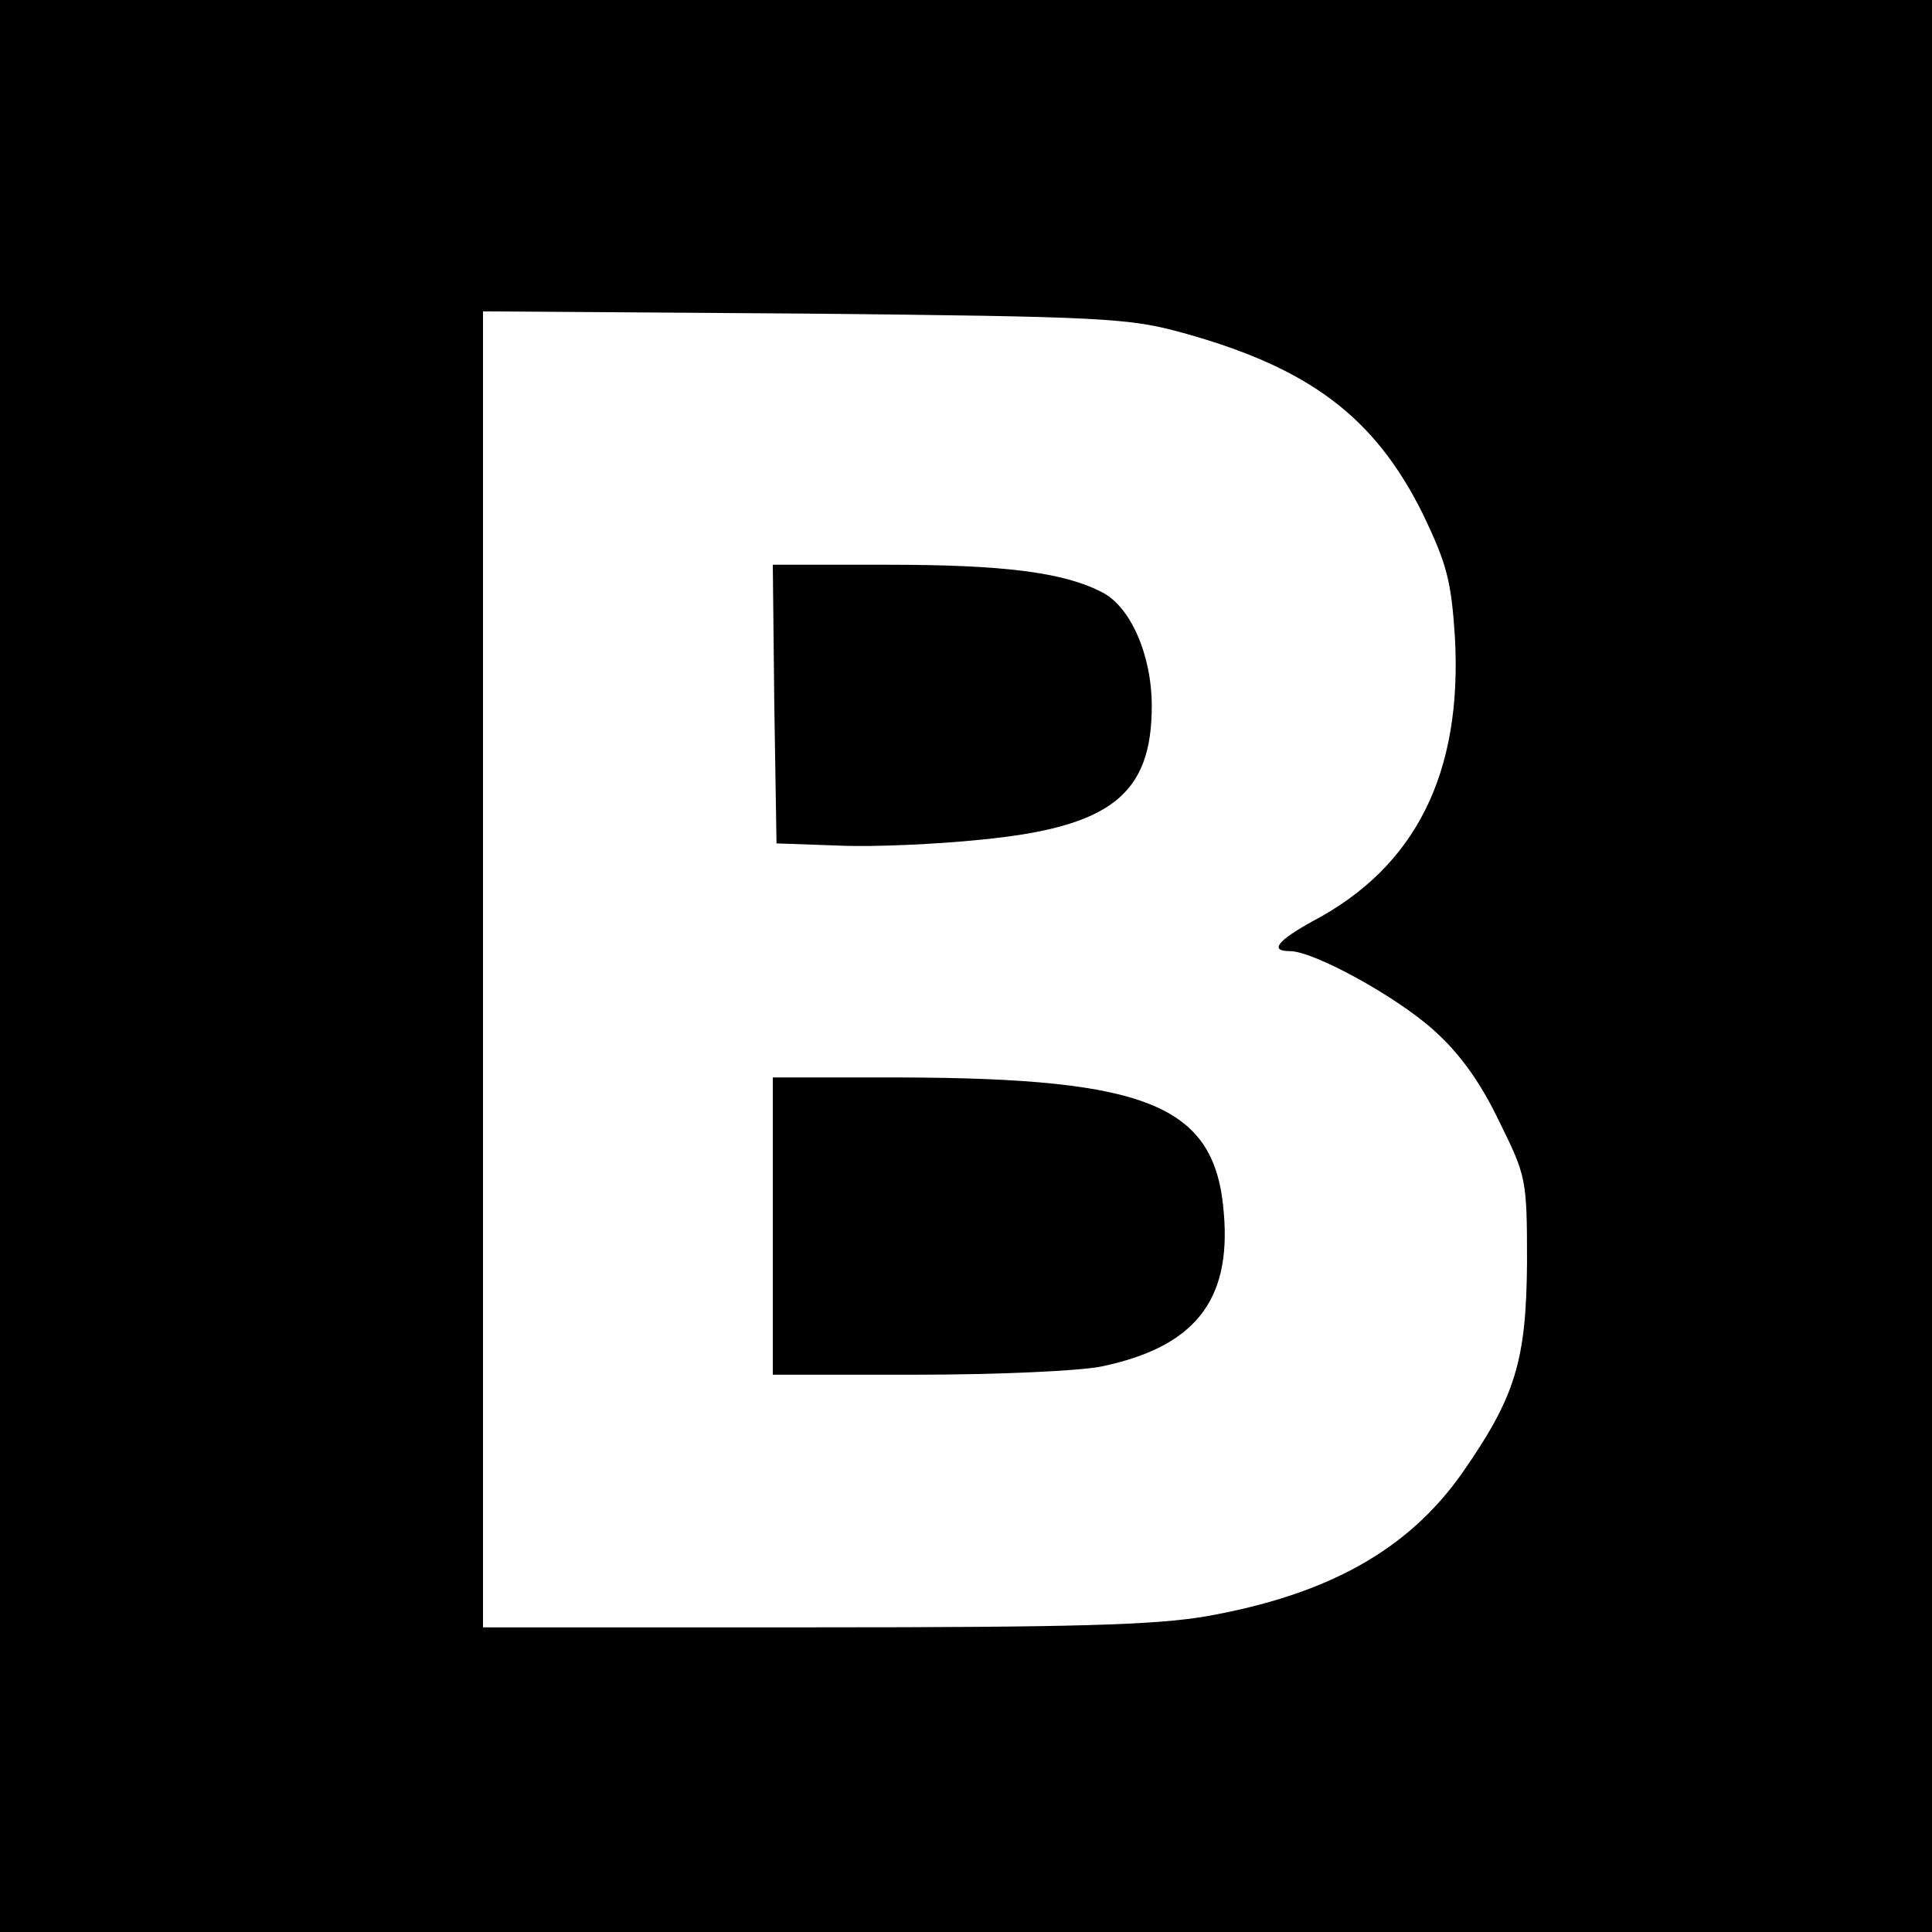
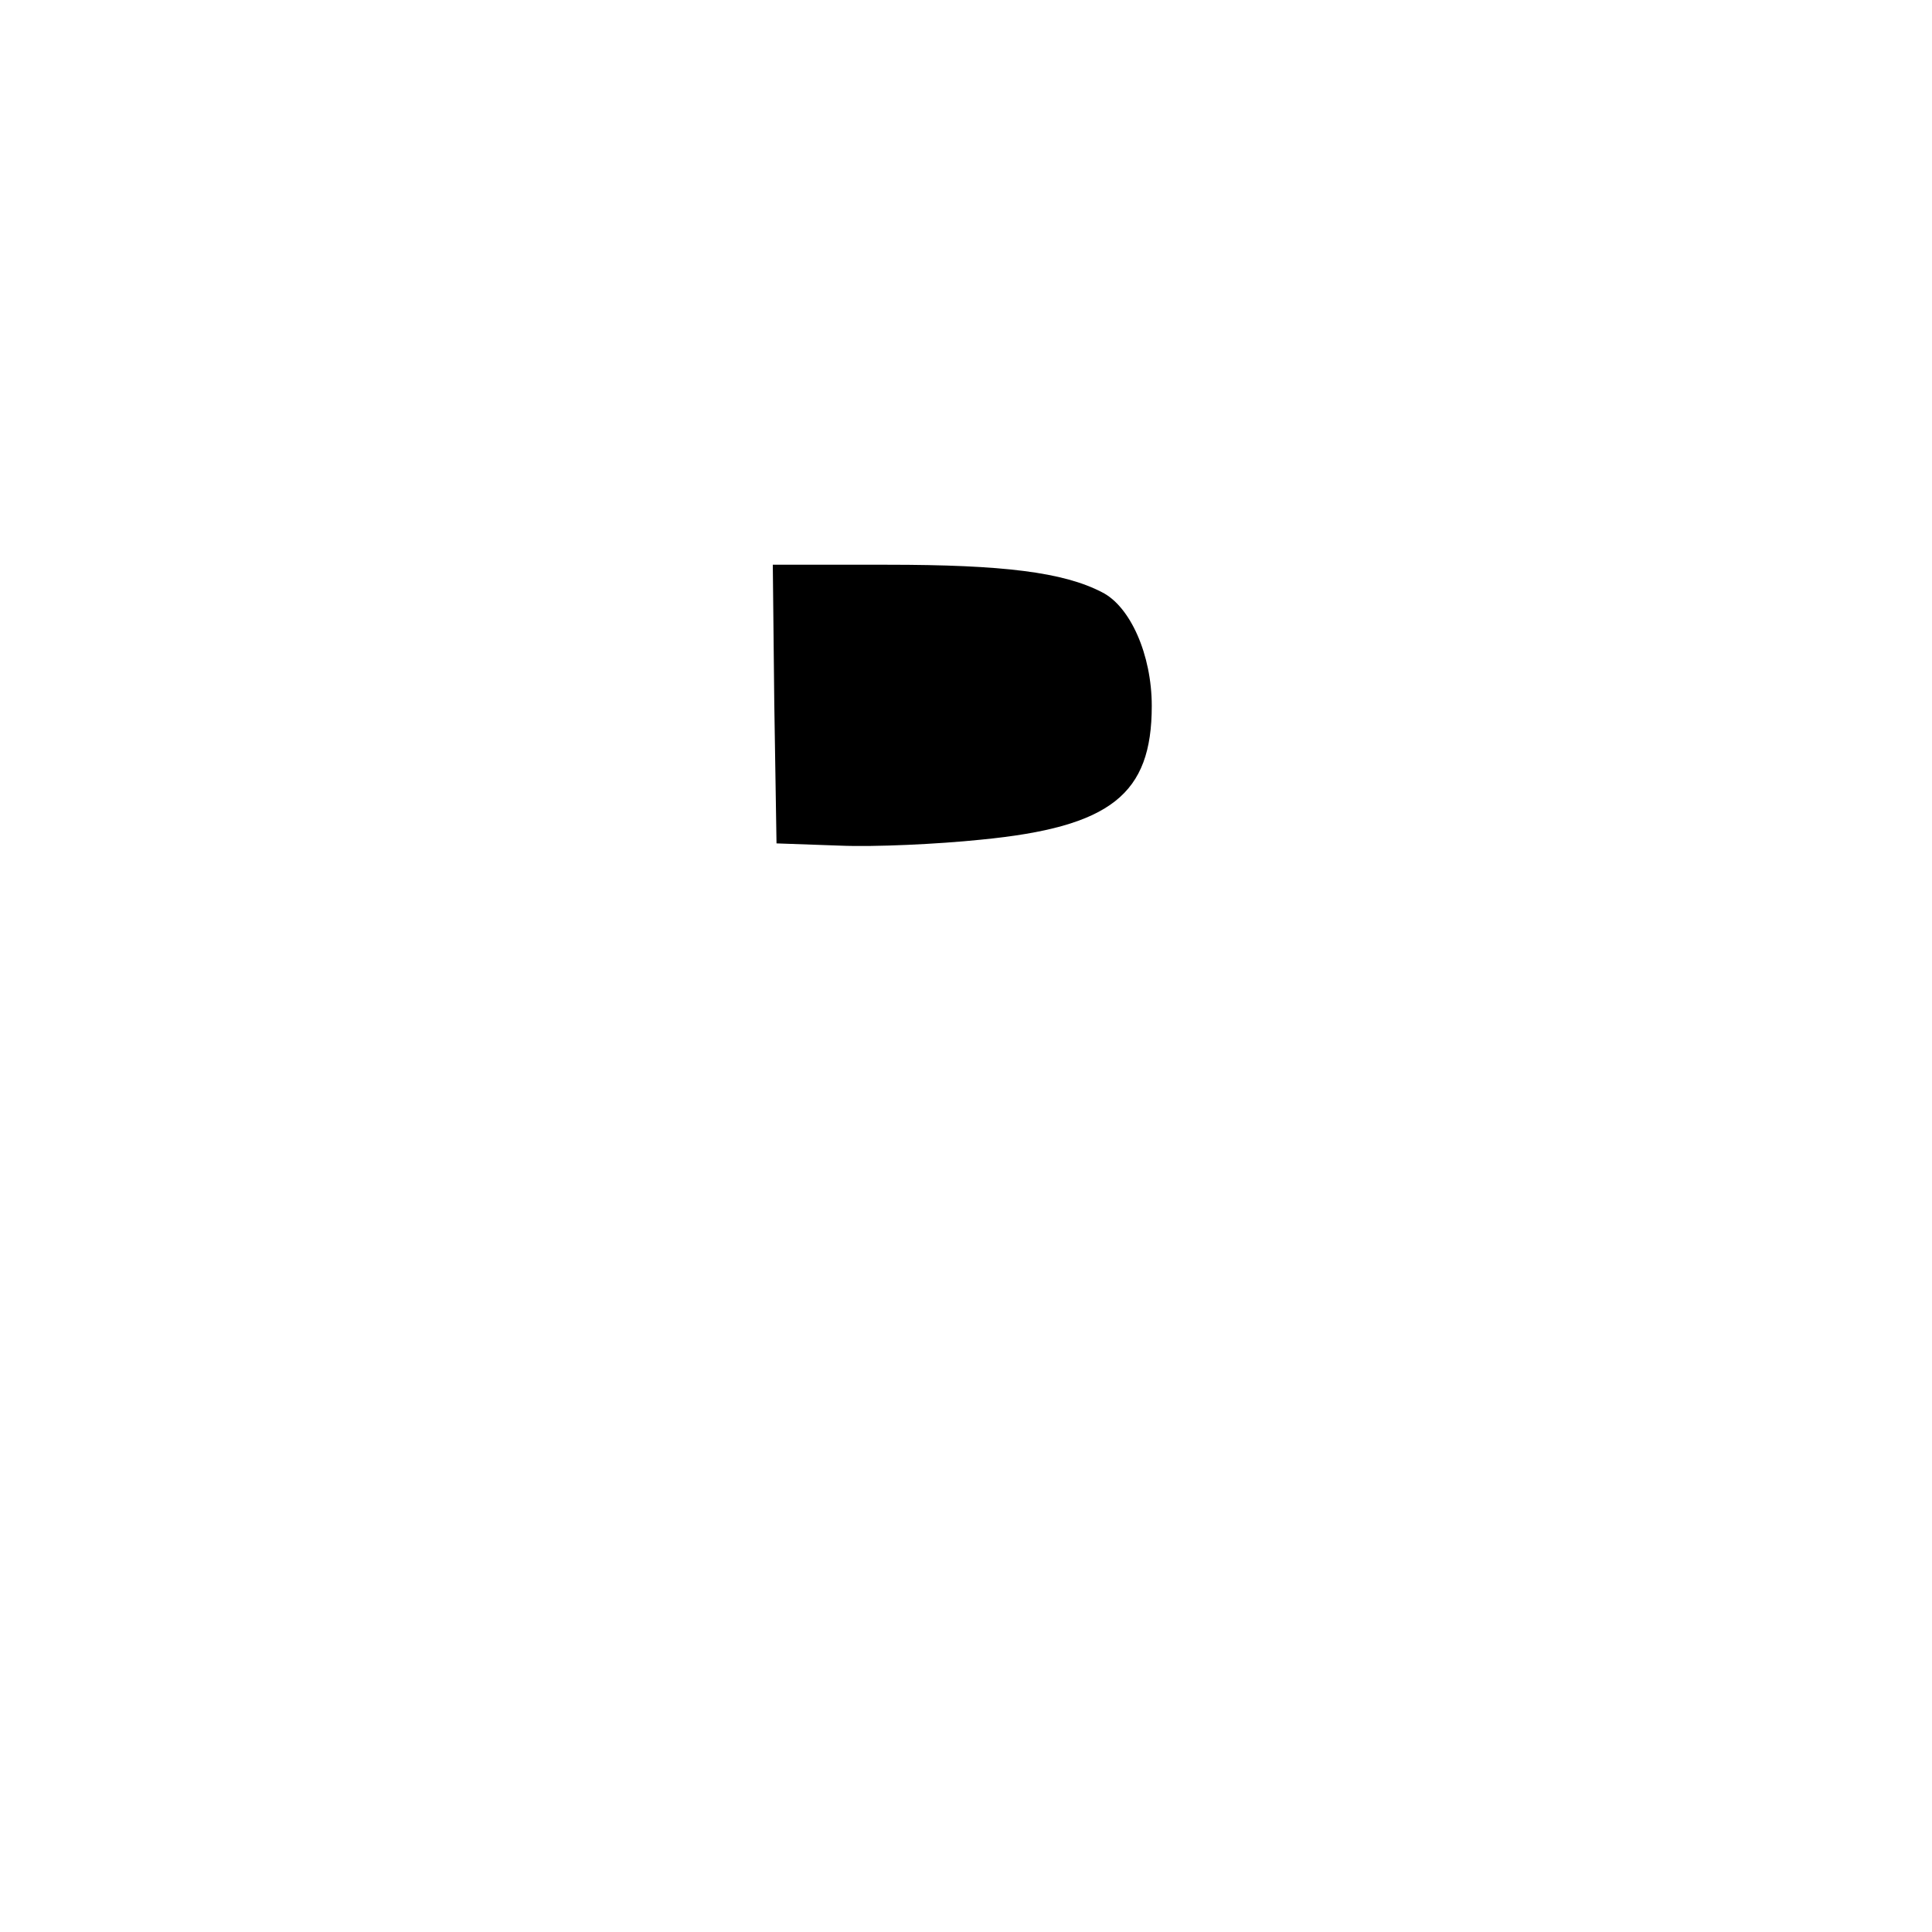
<svg xmlns="http://www.w3.org/2000/svg" version="1.0" width="260pt" height="260pt" viewBox="0 0 260 260" preserveAspectRatio="xMidYMid meet">
  <g transform="translate(0,260) scale(0.1,-0.1)" fill="#000000" stroke="none">
-     <path d="M0 1300 l0 -1300 1300 0 1300 0 0 1300 0 1300 -1300 0 -1300 0 0 -1300z m1592 852 c170 -47 258 -113 323 -244 32 -67 38 -89 43 -166 10 -183 -53 -309 -192 -382 -47 -26 -58 -40 -30 -40 32 0 143 -61 193 -106 35 -31 63 -70 88 -122 37 -75 38 -78 38 -191 -1 -133 -16 -181 -87 -283 -73 -104 -181 -164 -344 -193 -69 -12 -179 -15 -530 -15 l-444 0 0 886 0 885 433 -3 c403 -4 437 -6 509 -26z" />
    <path d="M1042 1653 l3 -188 85 -3 c47 -2 132 2 190 8 175 17 230 61 230 180 0 69 -29 134 -67 153 -52 27 -133 37 -289 37 l-154 0 2 -187z" />
-     <path d="M1040 950 l0 -200 195 0 c106 0 218 5 247 11 125 26 175 88 165 206 -11 145 -100 182 -434 183 l-173 0 0 -200z" />
  </g>
</svg>